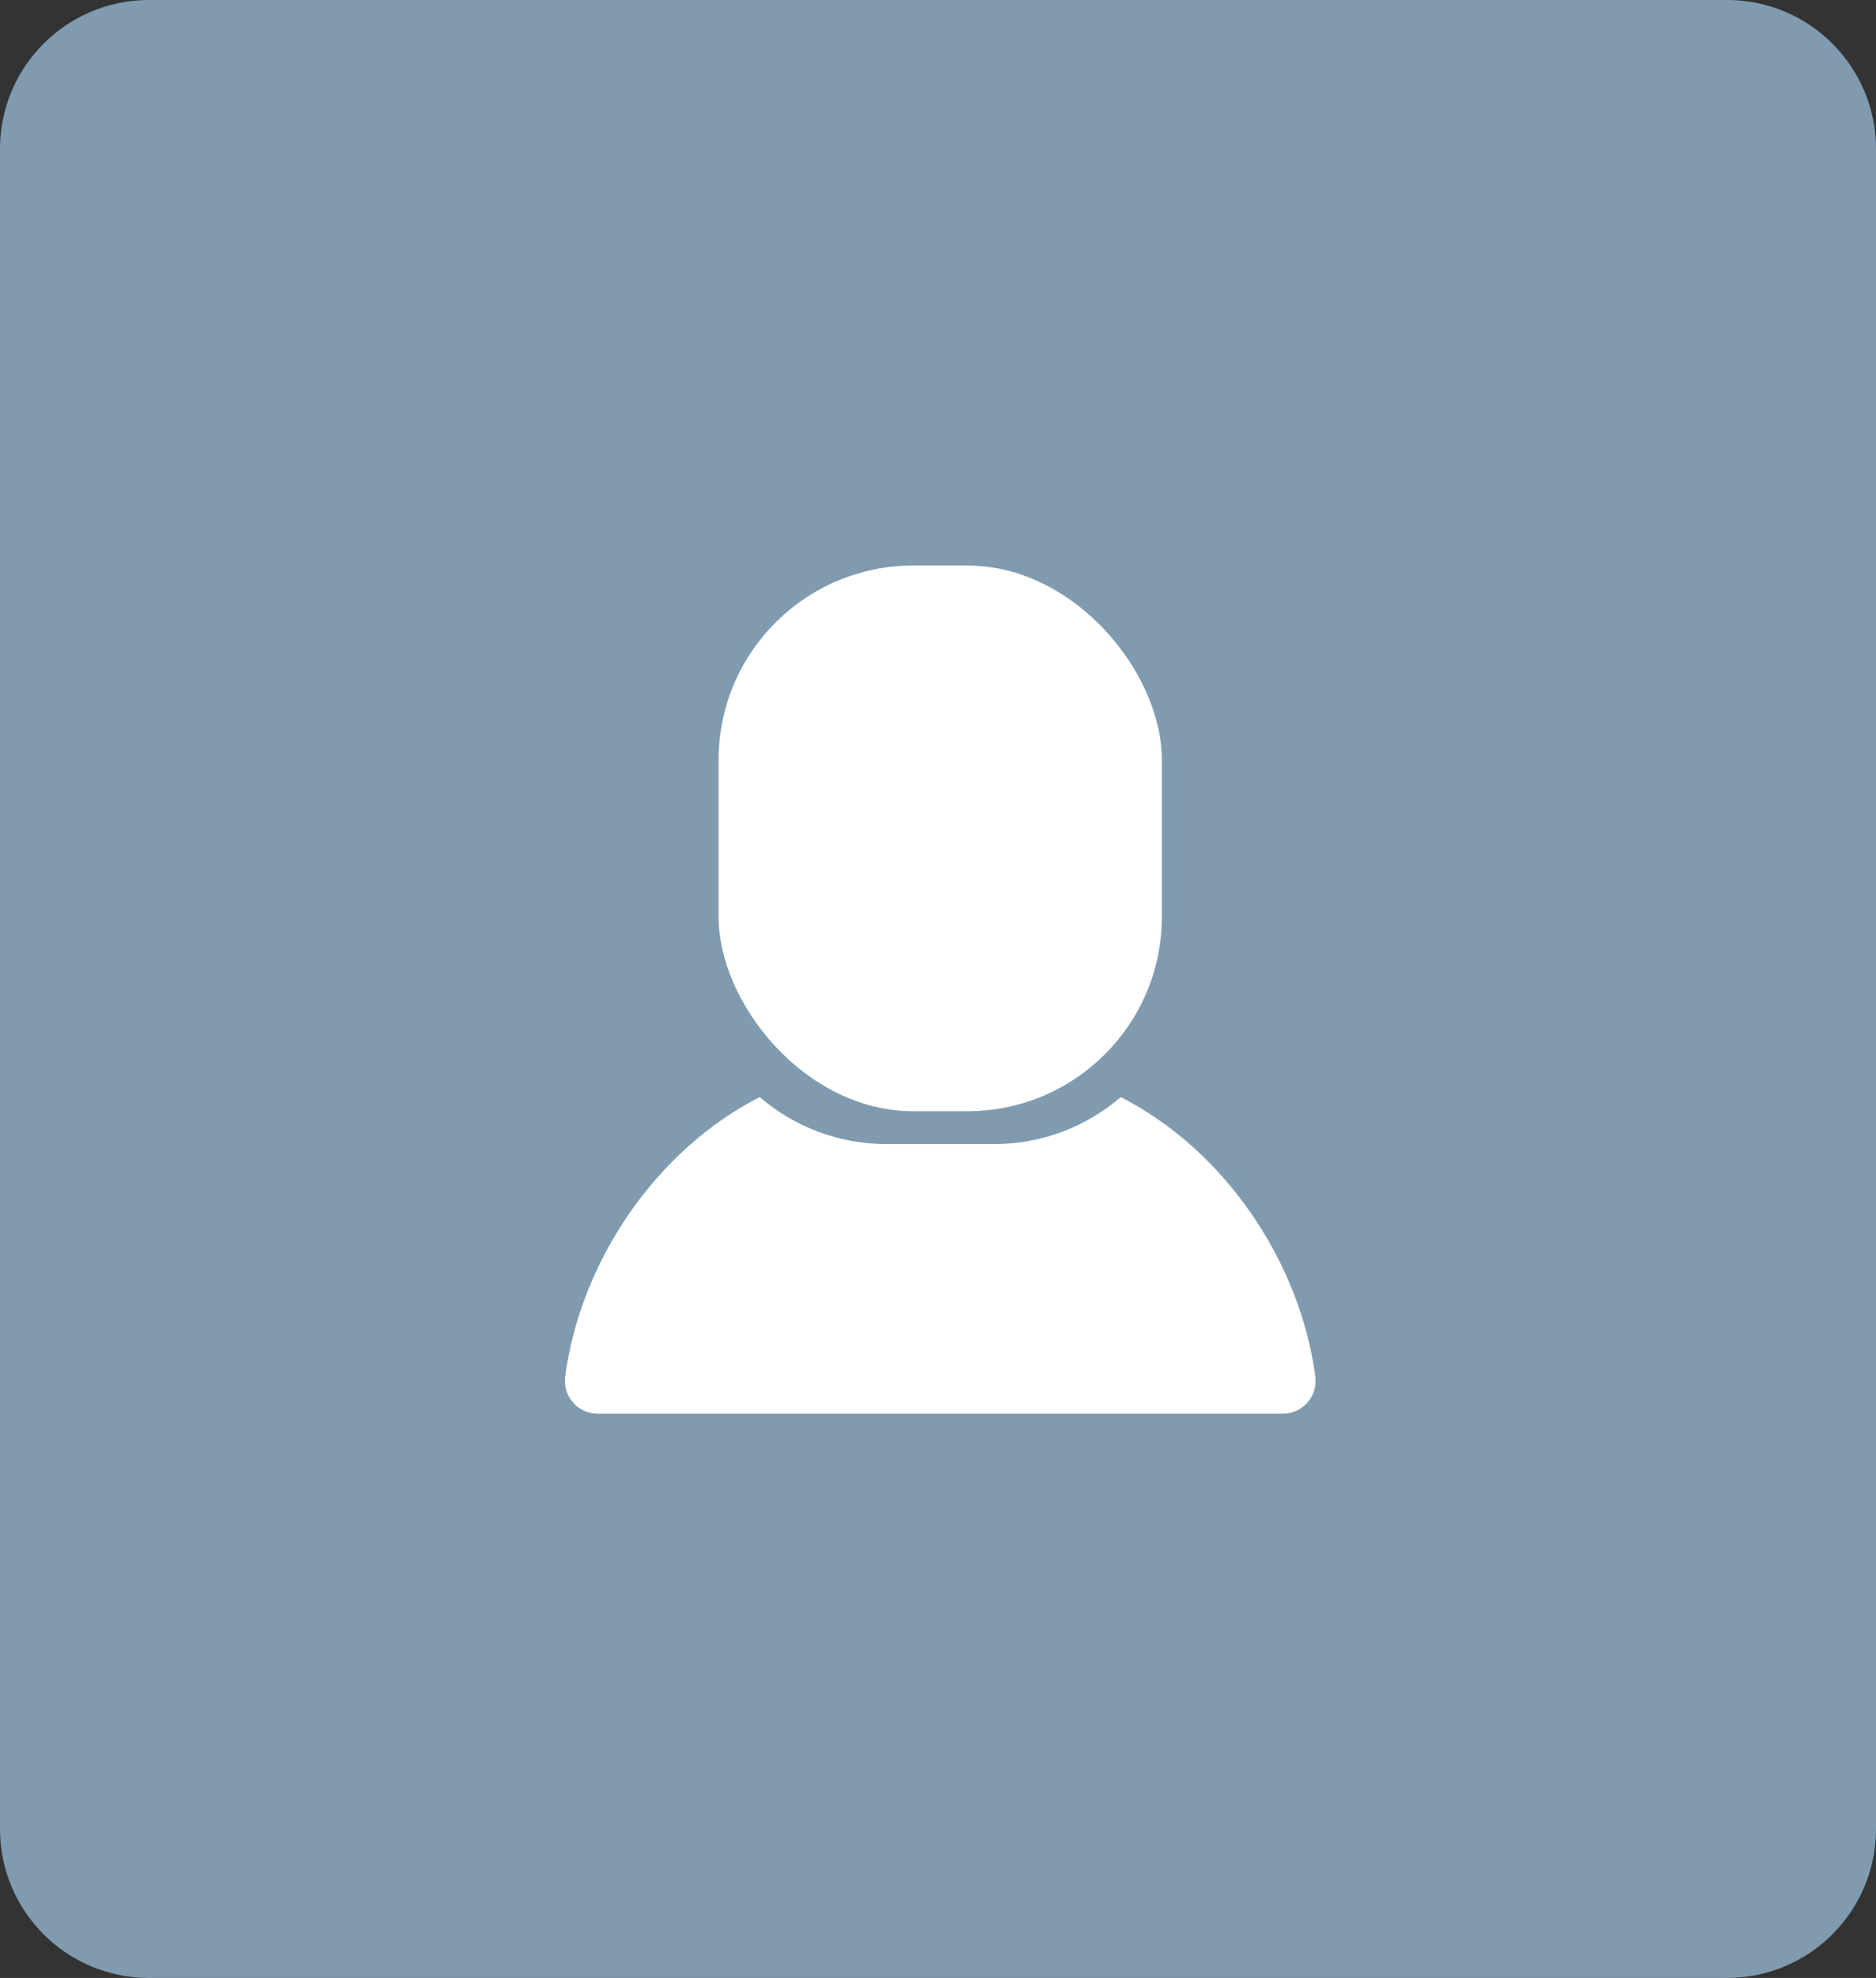
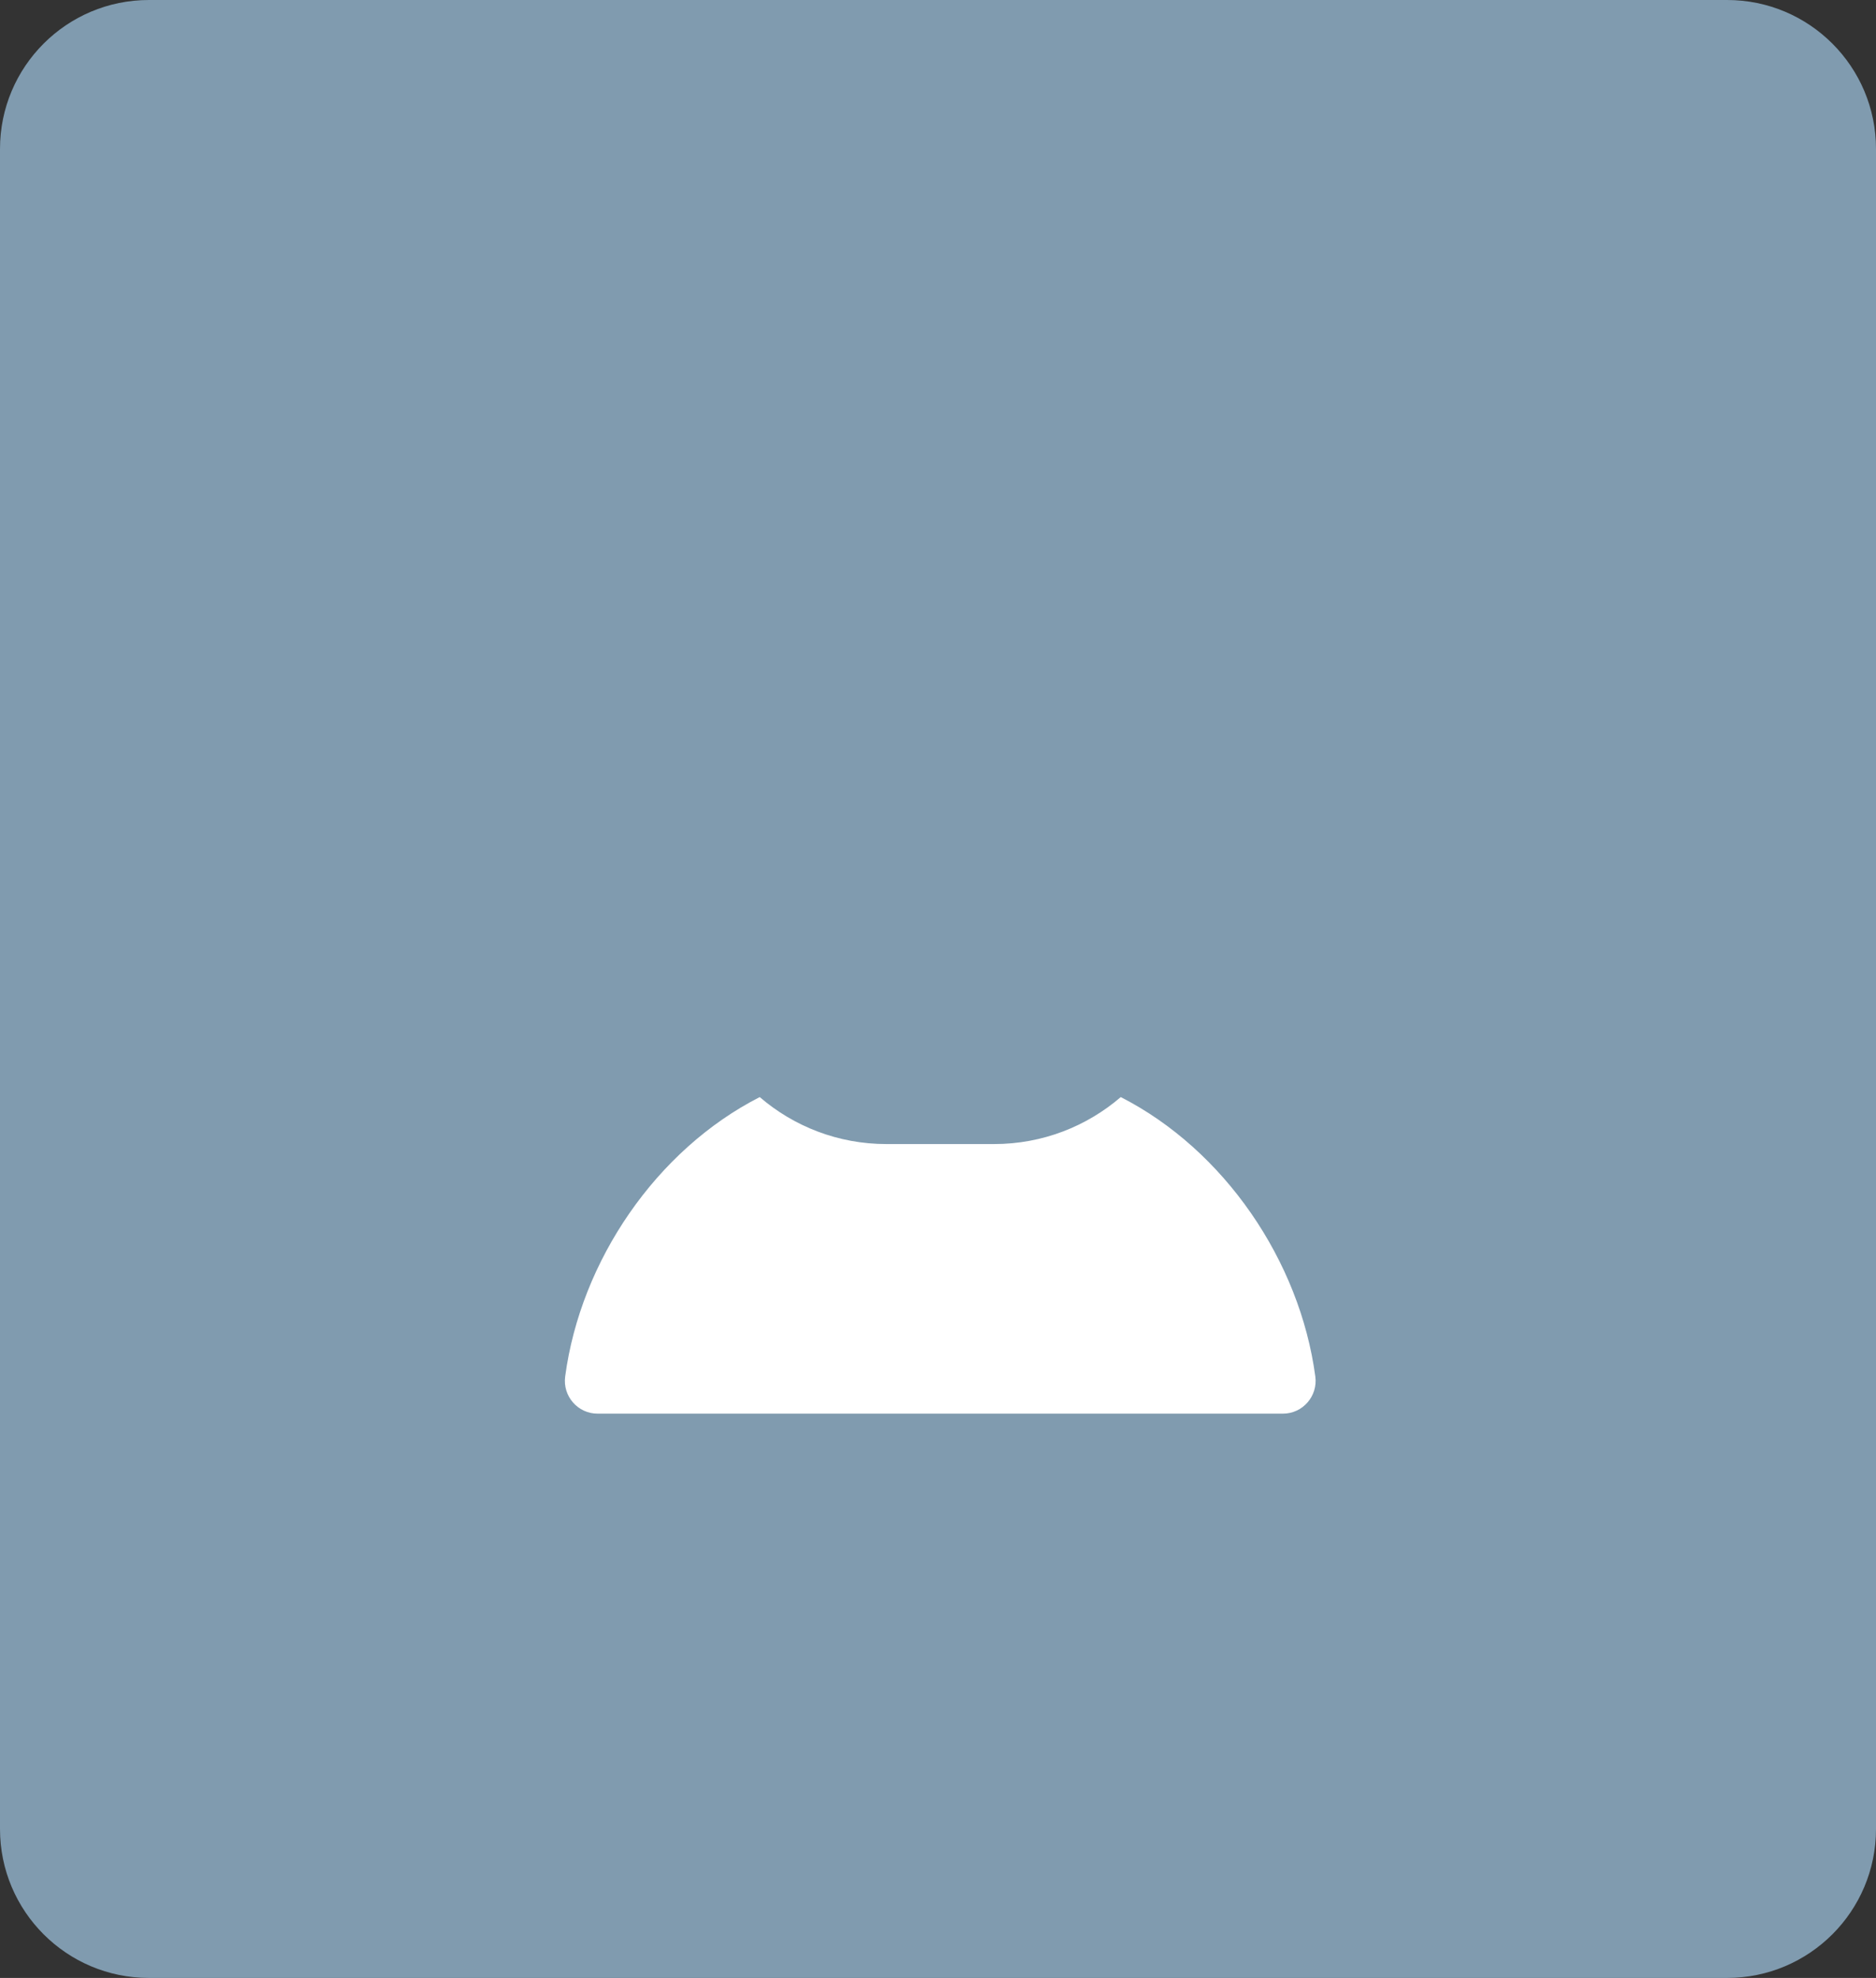
<svg xmlns="http://www.w3.org/2000/svg" id="Ebene_1" viewBox="0 0 315 332">
  <rect x="0" y="0" width="315" height="332" fill="#333333" stroke="none" />
  <path d="M0,25C0,11.193,11.193,0,25,0h265c13.807,0,25,11.193,25,25v282c0,13.807-11.193,25-25,25H25c-13.807,0-25-11.193-25-25V25Z" style="fill: #809baf;" />
  <g>
-     <rect x="120.658" y="94.929" width="74.436" height="91.589" rx="32.651" ry="32.651" style="fill: #fff;" />
    <path d="M220.855,231.05c-2.584-19.414-15.305-38.05-32.668-46.903-5.714,4.91-13.139,7.884-21.263,7.884h-18.095c-8.124,0-15.55-2.974-21.263-7.884-17.363,8.853-30.084,27.489-32.668,46.903-.439,3.297,2.118,6.234,5.445,6.234h115.068c3.326,0,5.884-2.936,5.445-6.234h-.001Z" style="fill: #fff;" />
  </g>
</svg>